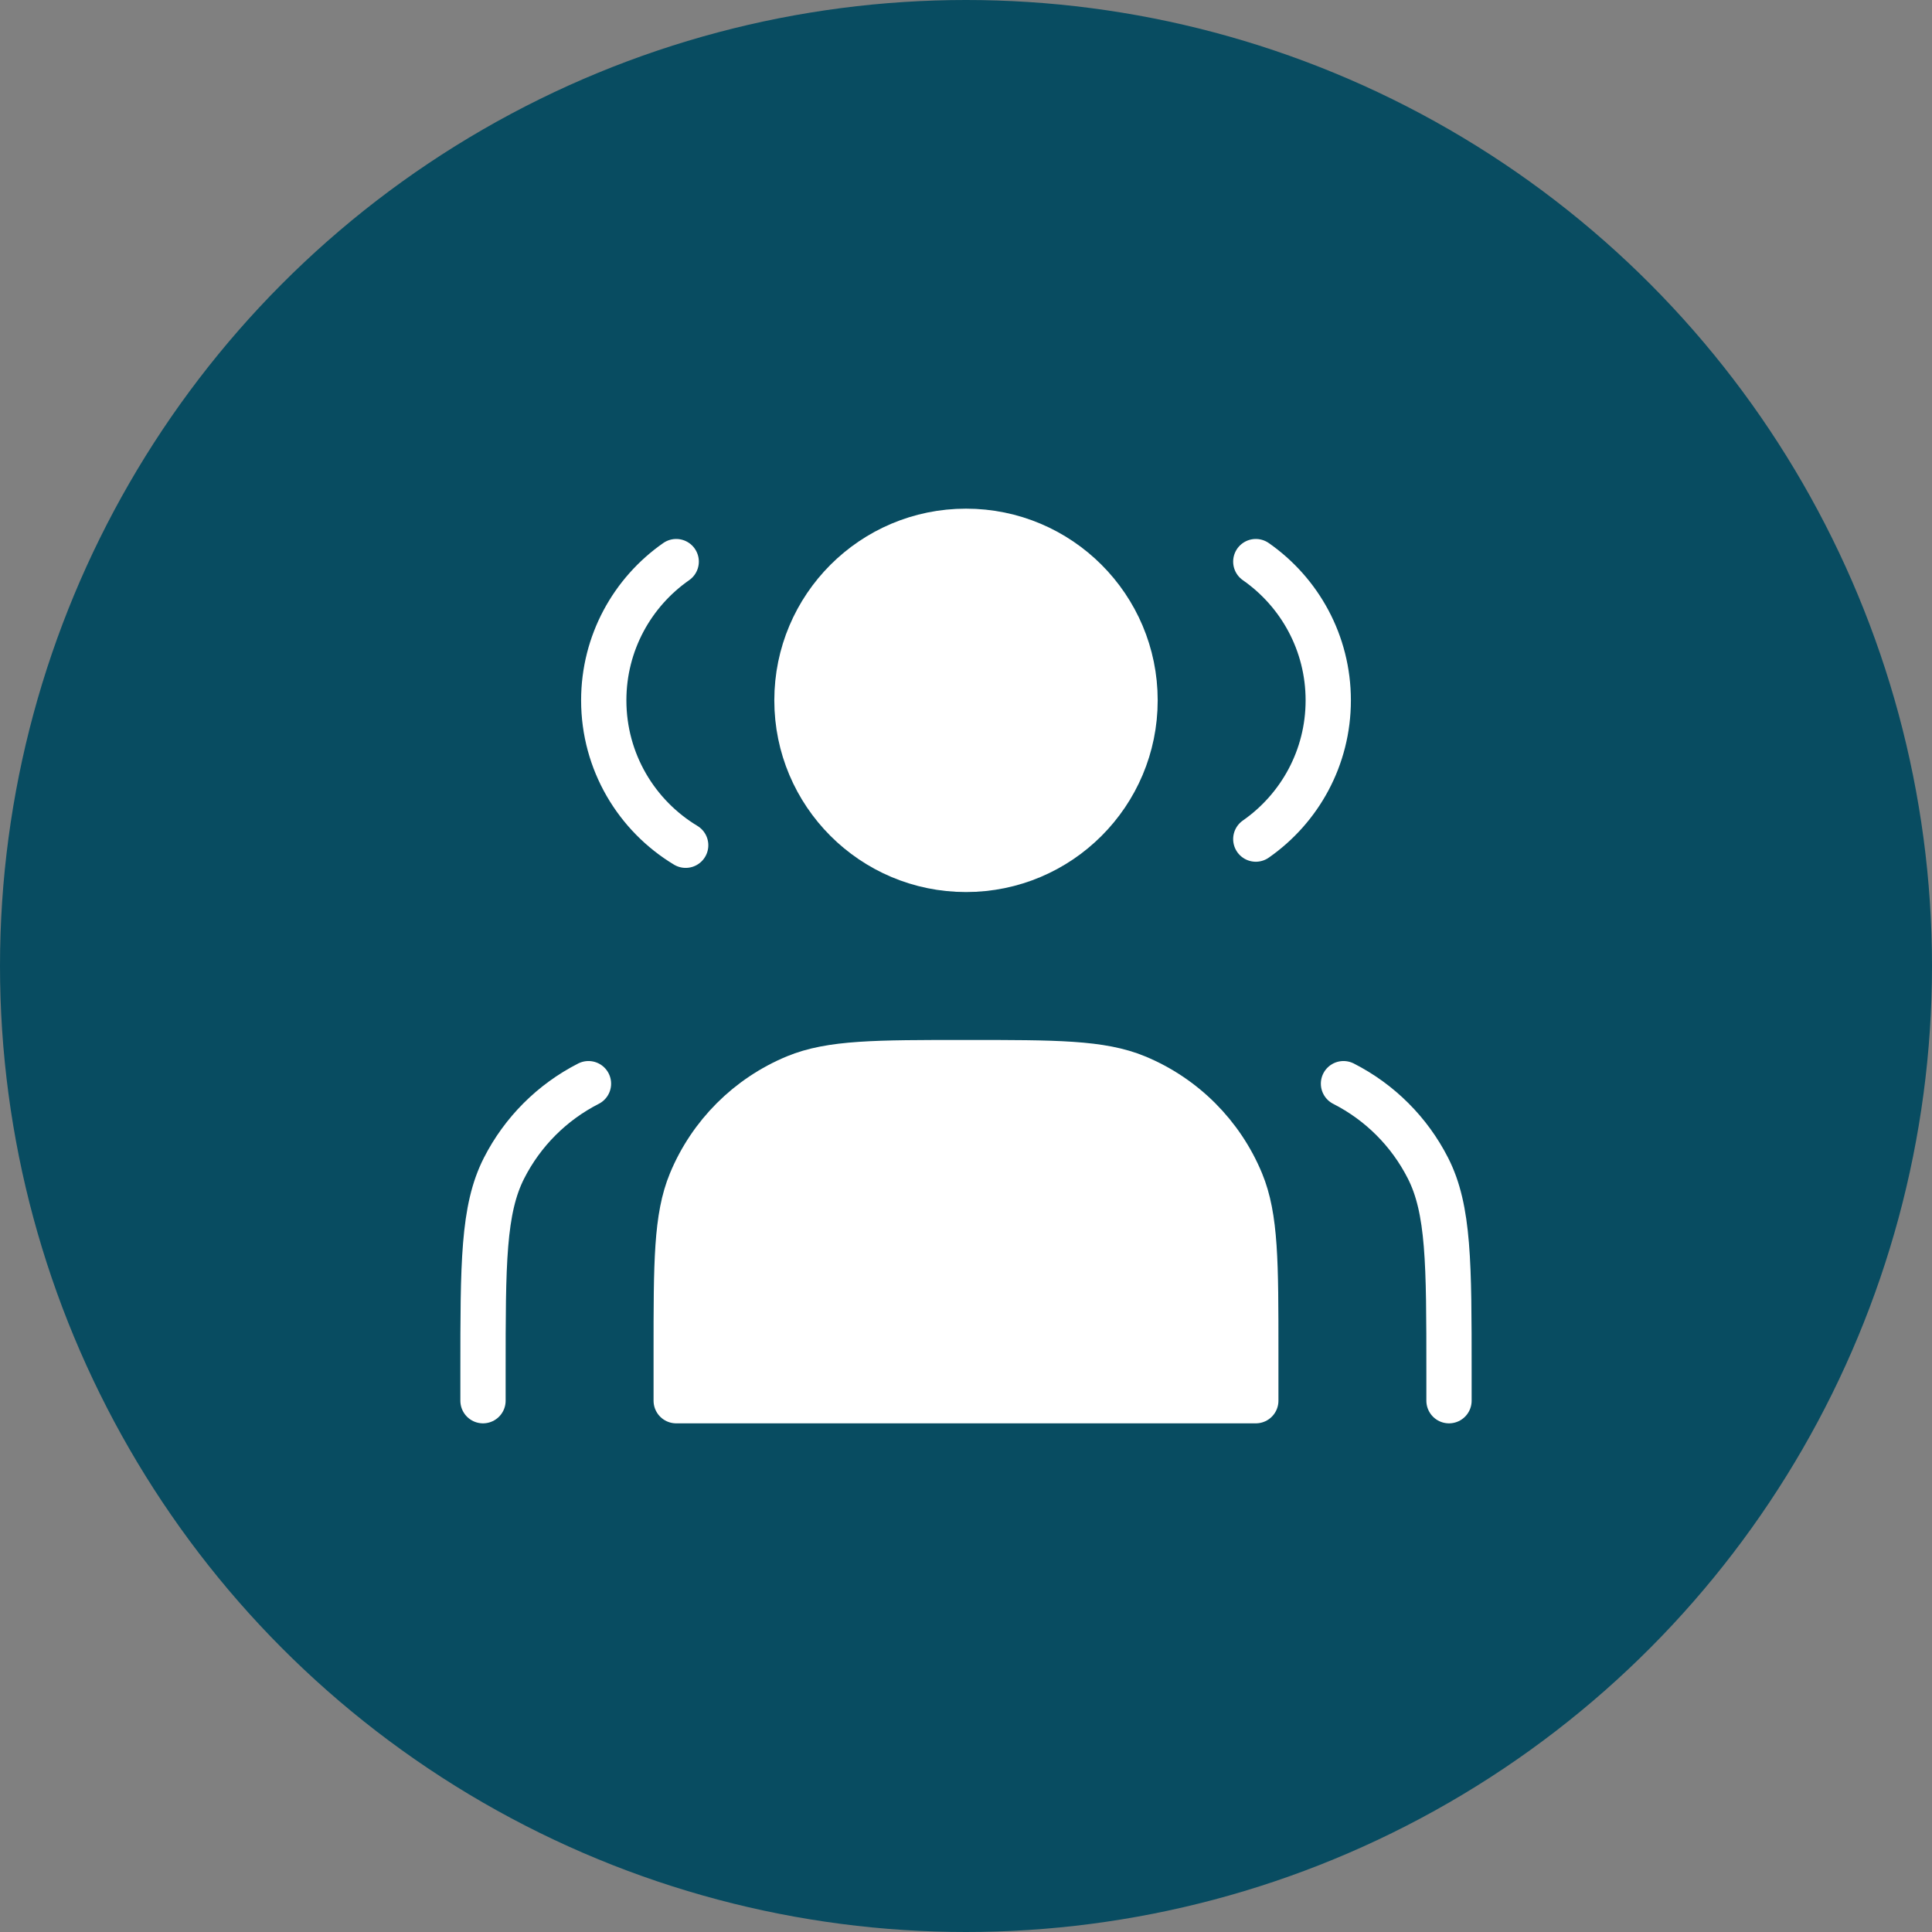
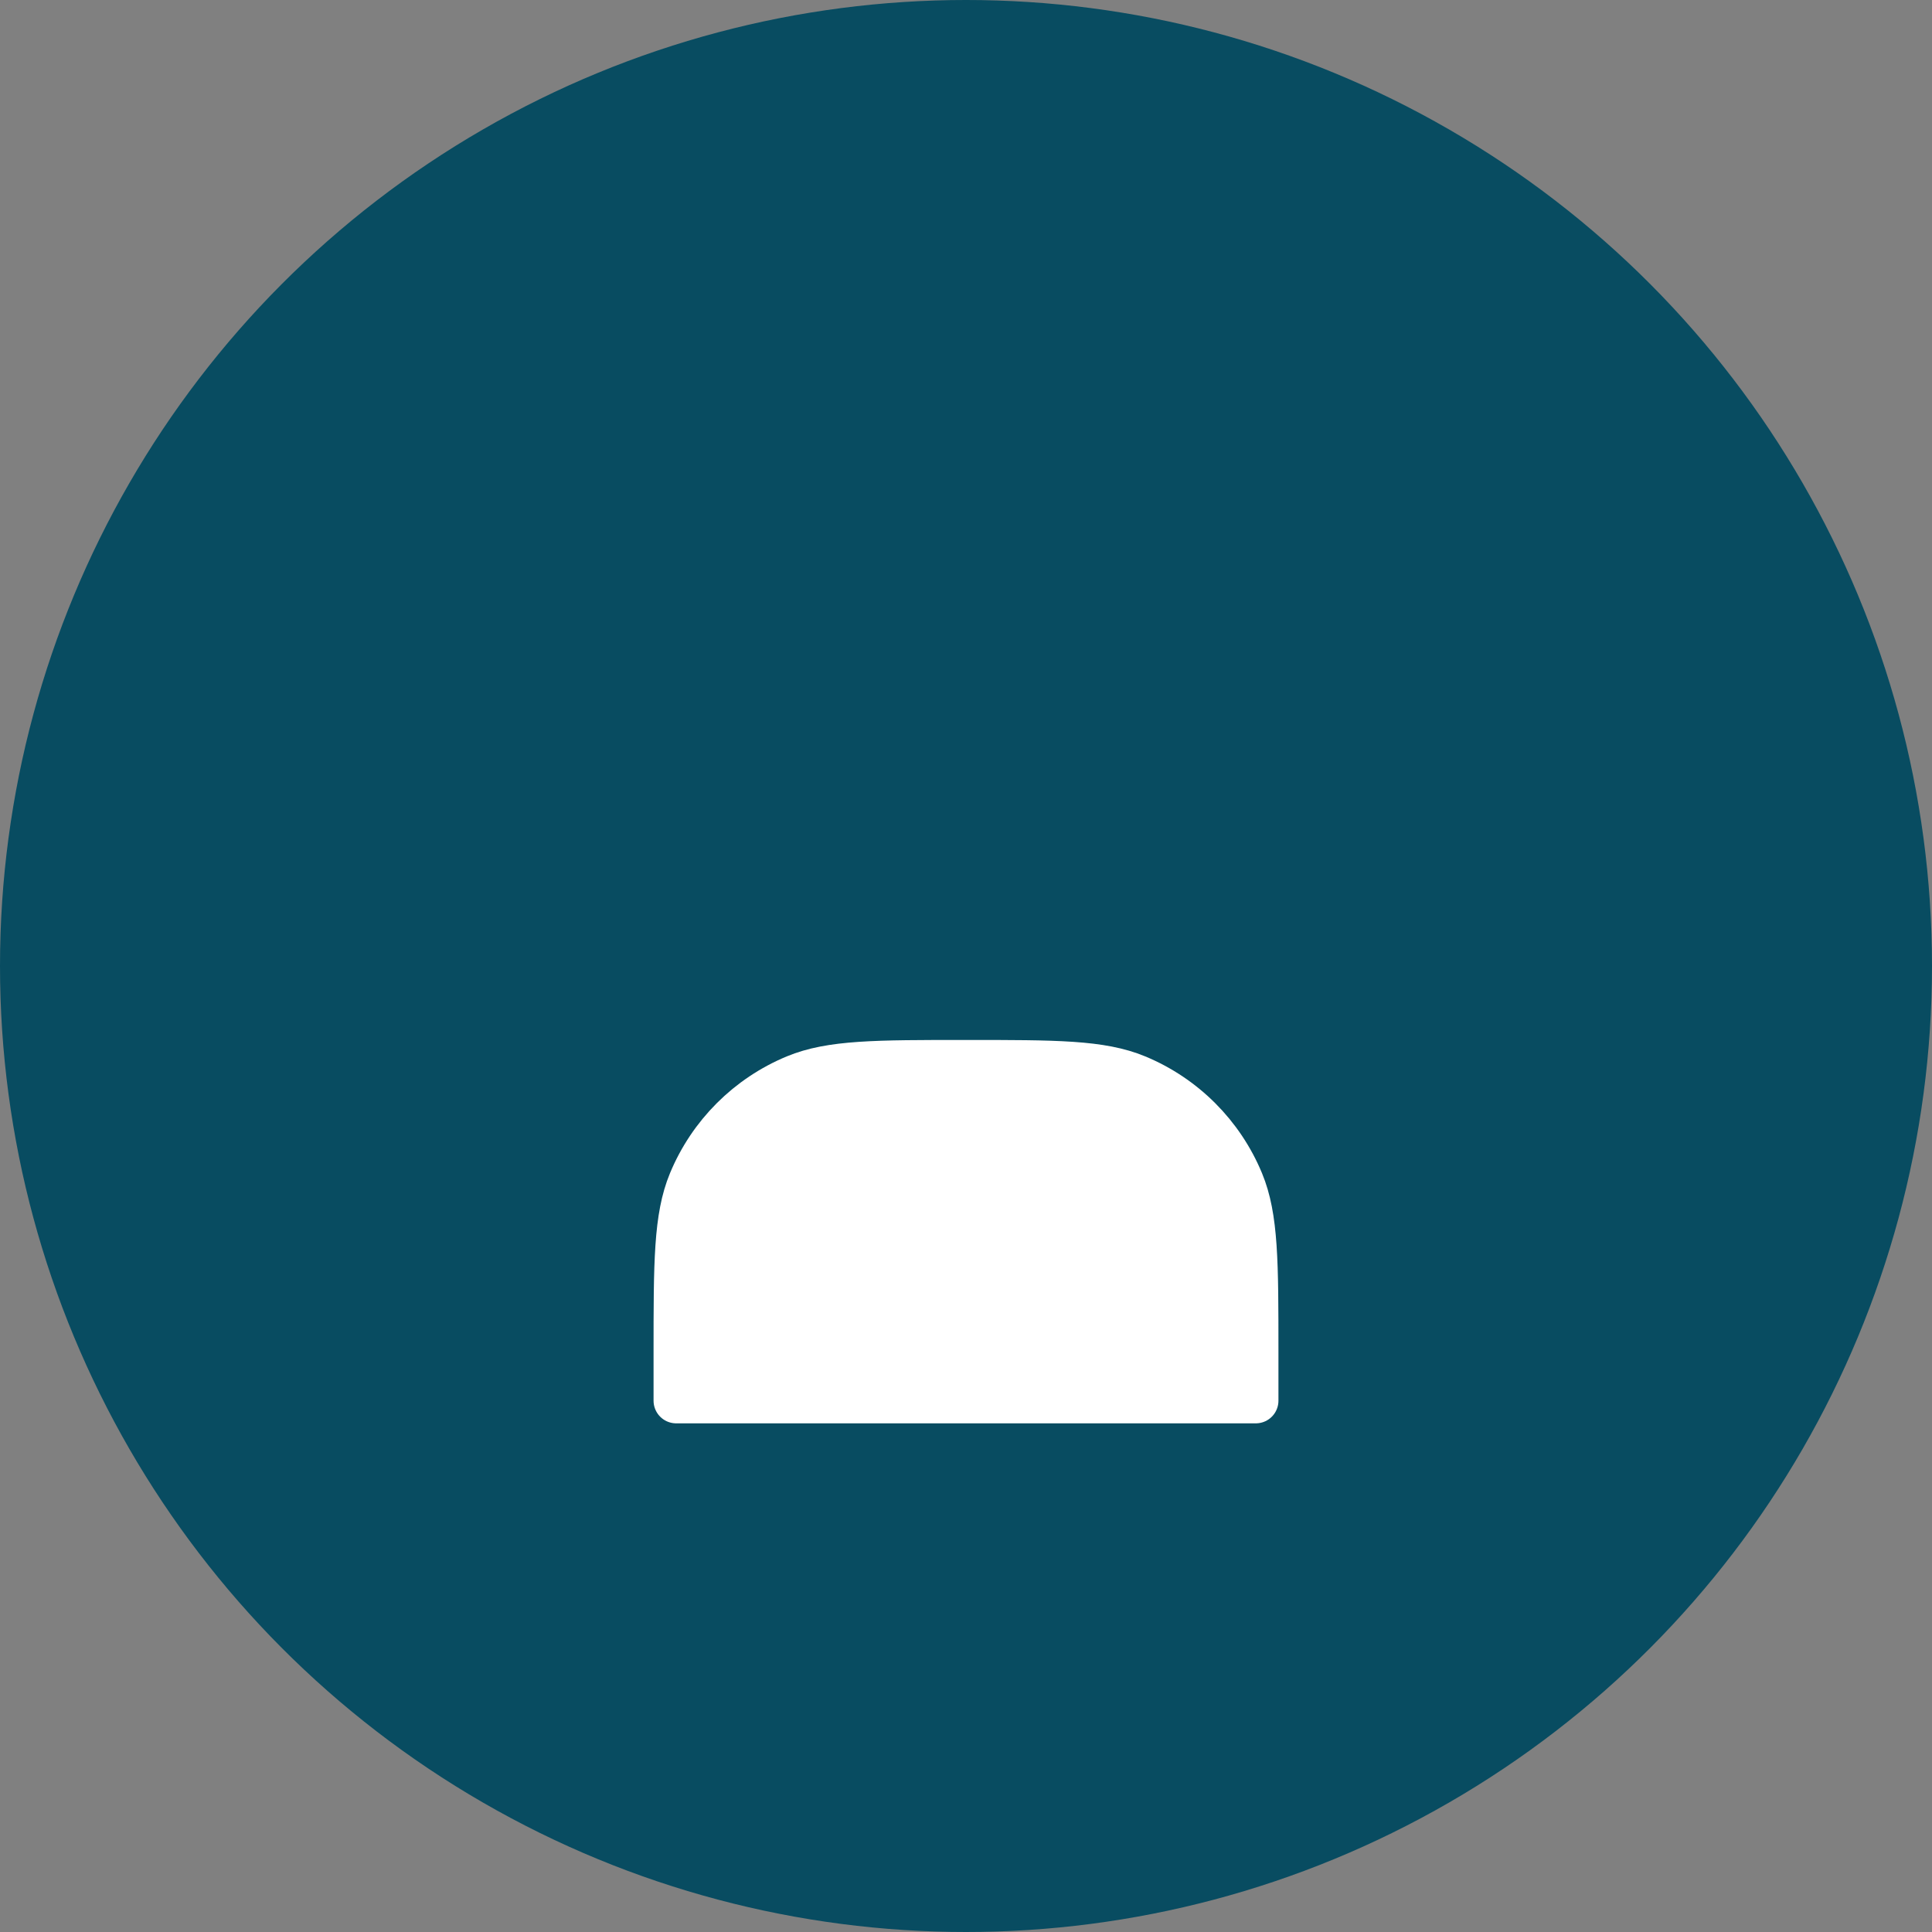
<svg xmlns="http://www.w3.org/2000/svg" width="64" height="64" viewBox="0 0 64 64" fill="none">
  <rect x="0" y="0" width="64" height="64" fill="#808080" stroke="none" />
  <circle cx="32" cy="32" r="32" fill="#084C61" />
-   <path d="M32 28.8C35.093 28.8 37.6 26.293 37.6 23.2C37.6 20.107 35.093 17.6 32 17.6C28.907 17.6 26.4 20.107 26.4 23.2C26.4 26.293 28.907 28.8 32 28.8Z" fill="white" stroke="white" stroke-width="1.5" stroke-linecap="round" stroke-linejoin="round" />
  <path d="M22.4 44.8V46.4H41.6V44.8C41.6 41.818 41.6 40.327 41.113 39.151C40.463 37.583 39.218 36.337 37.649 35.687C36.473 35.2 34.982 35.2 32 35.2C29.018 35.2 27.527 35.2 26.351 35.687C24.783 36.337 23.537 37.583 22.887 39.151C22.4 40.327 22.4 41.818 22.4 44.8Z" fill="white" stroke="white" stroke-width="1.5" stroke-linecap="round" stroke-linejoin="round" />
-   <path d="M22.4 18.604C20.949 19.616 20 21.297 20 23.2C20 25.237 21.088 27.02 22.714 28M41.6 18.604C43.051 19.616 44 21.297 44 23.2C44 25.103 43.051 26.784 41.6 27.796M48 46.4V45.44C48 41.856 48 40.063 47.302 38.694C46.689 37.49 45.71 36.511 44.505 35.898M16 46.4V45.44C16 41.856 16 40.063 16.698 38.694C17.311 37.49 18.29 36.511 19.494 35.898" stroke="white" stroke-width="1.5" stroke-linecap="round" stroke-linejoin="round" />
</svg>